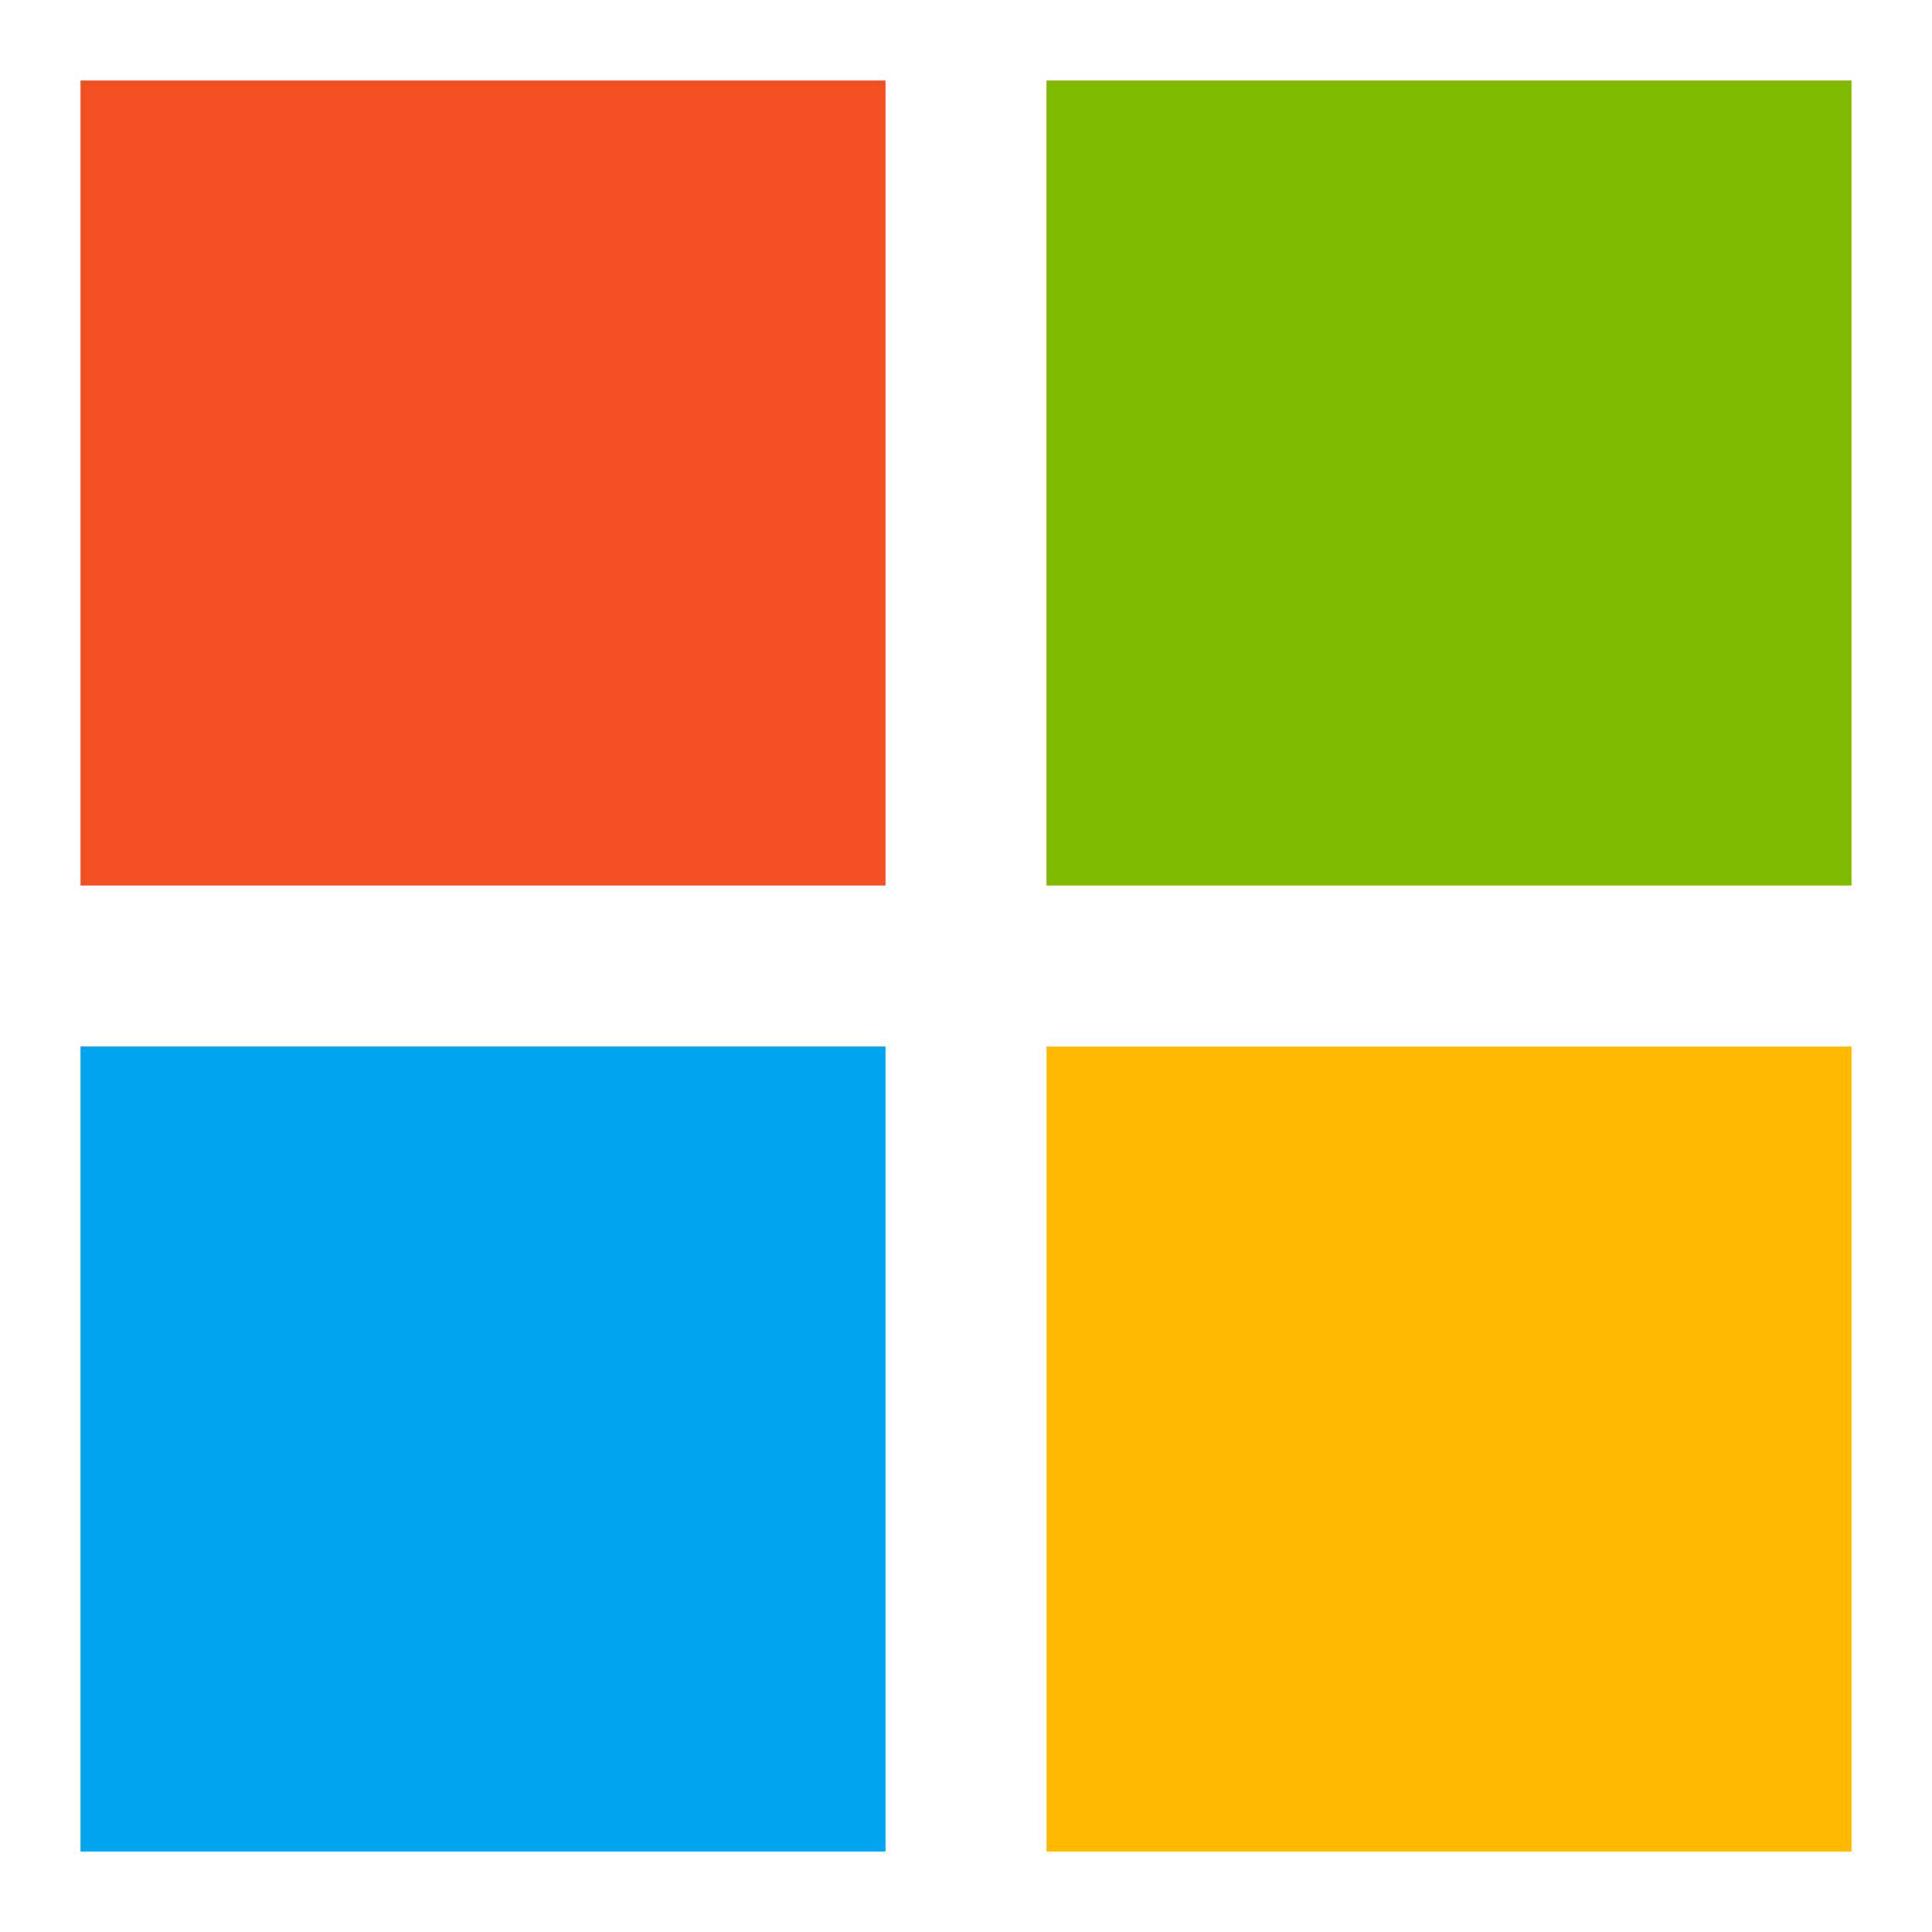
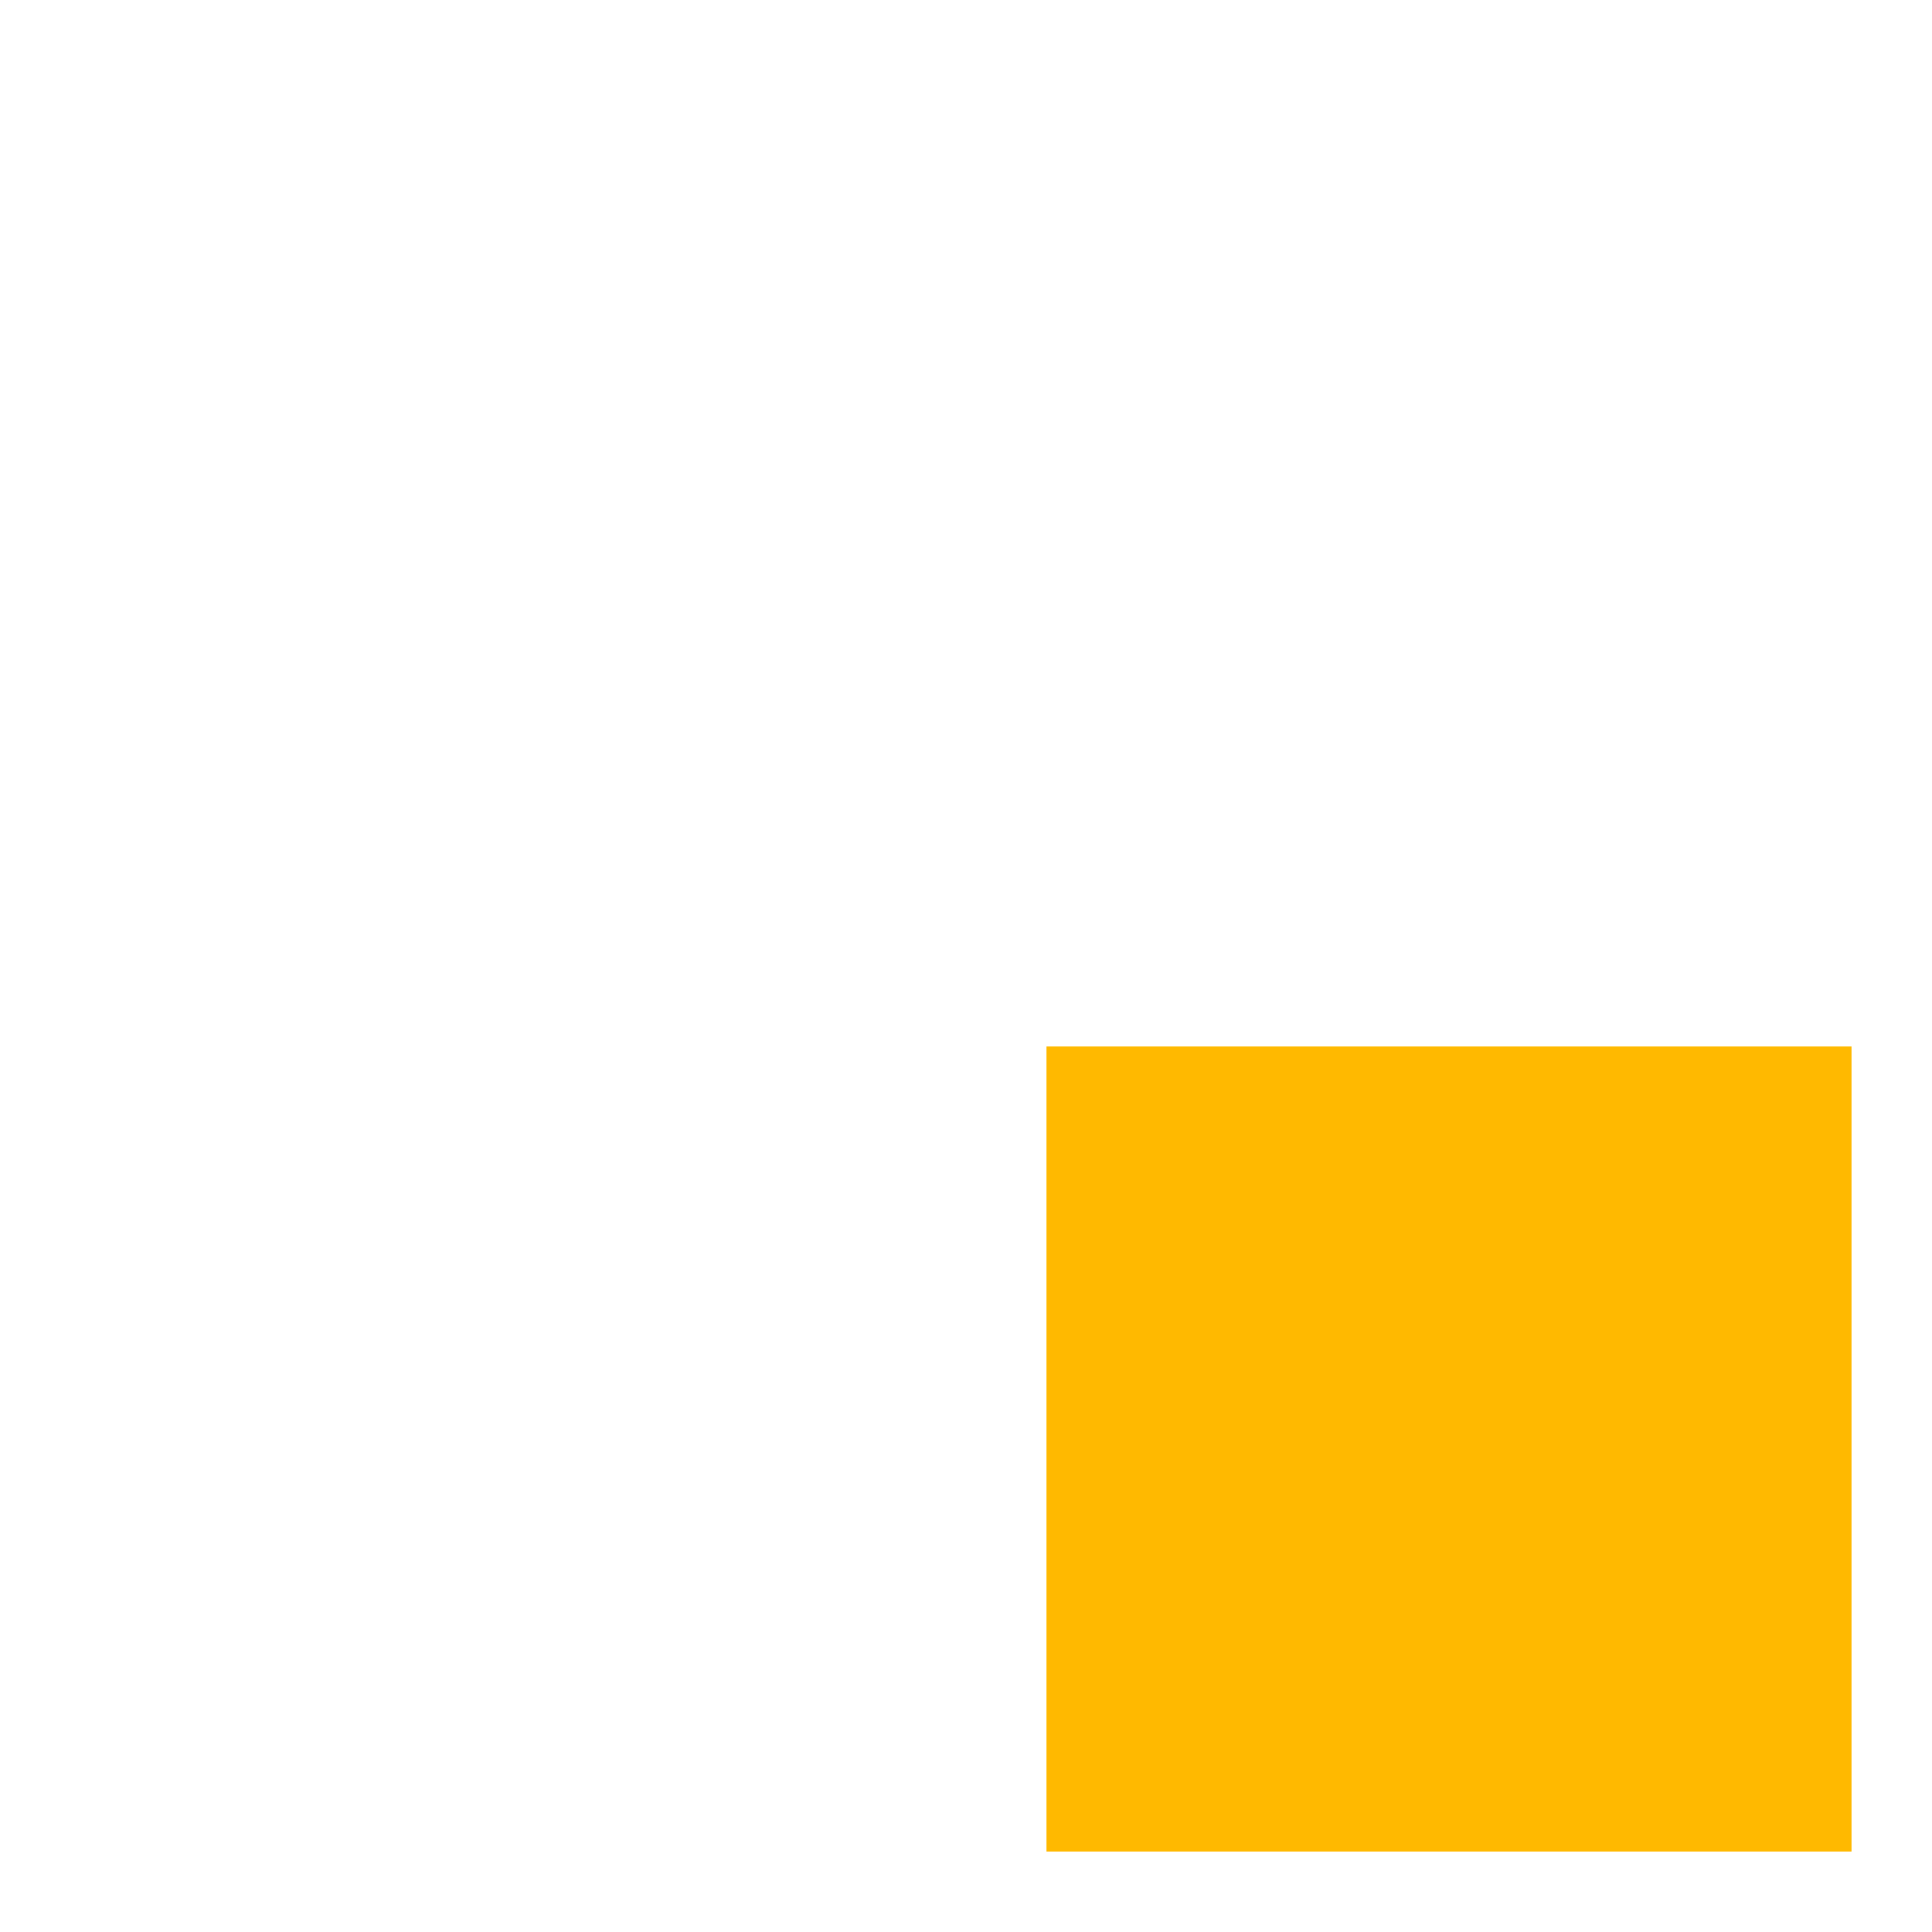
<svg xmlns="http://www.w3.org/2000/svg" role="img" viewBox="0 0 24 24">
  <title>Microsoft</title>
-   <rect x="1" y="1" width="10" height="10" fill="#f25022" />
-   <rect x="13" y="1" width="10" height="10" fill="#7fba00" />
-   <rect x="1" y="13" width="10" height="10" fill="#00a4ef" />
  <rect x="13" y="13" width="10" height="10" fill="#ffb900" />
</svg>